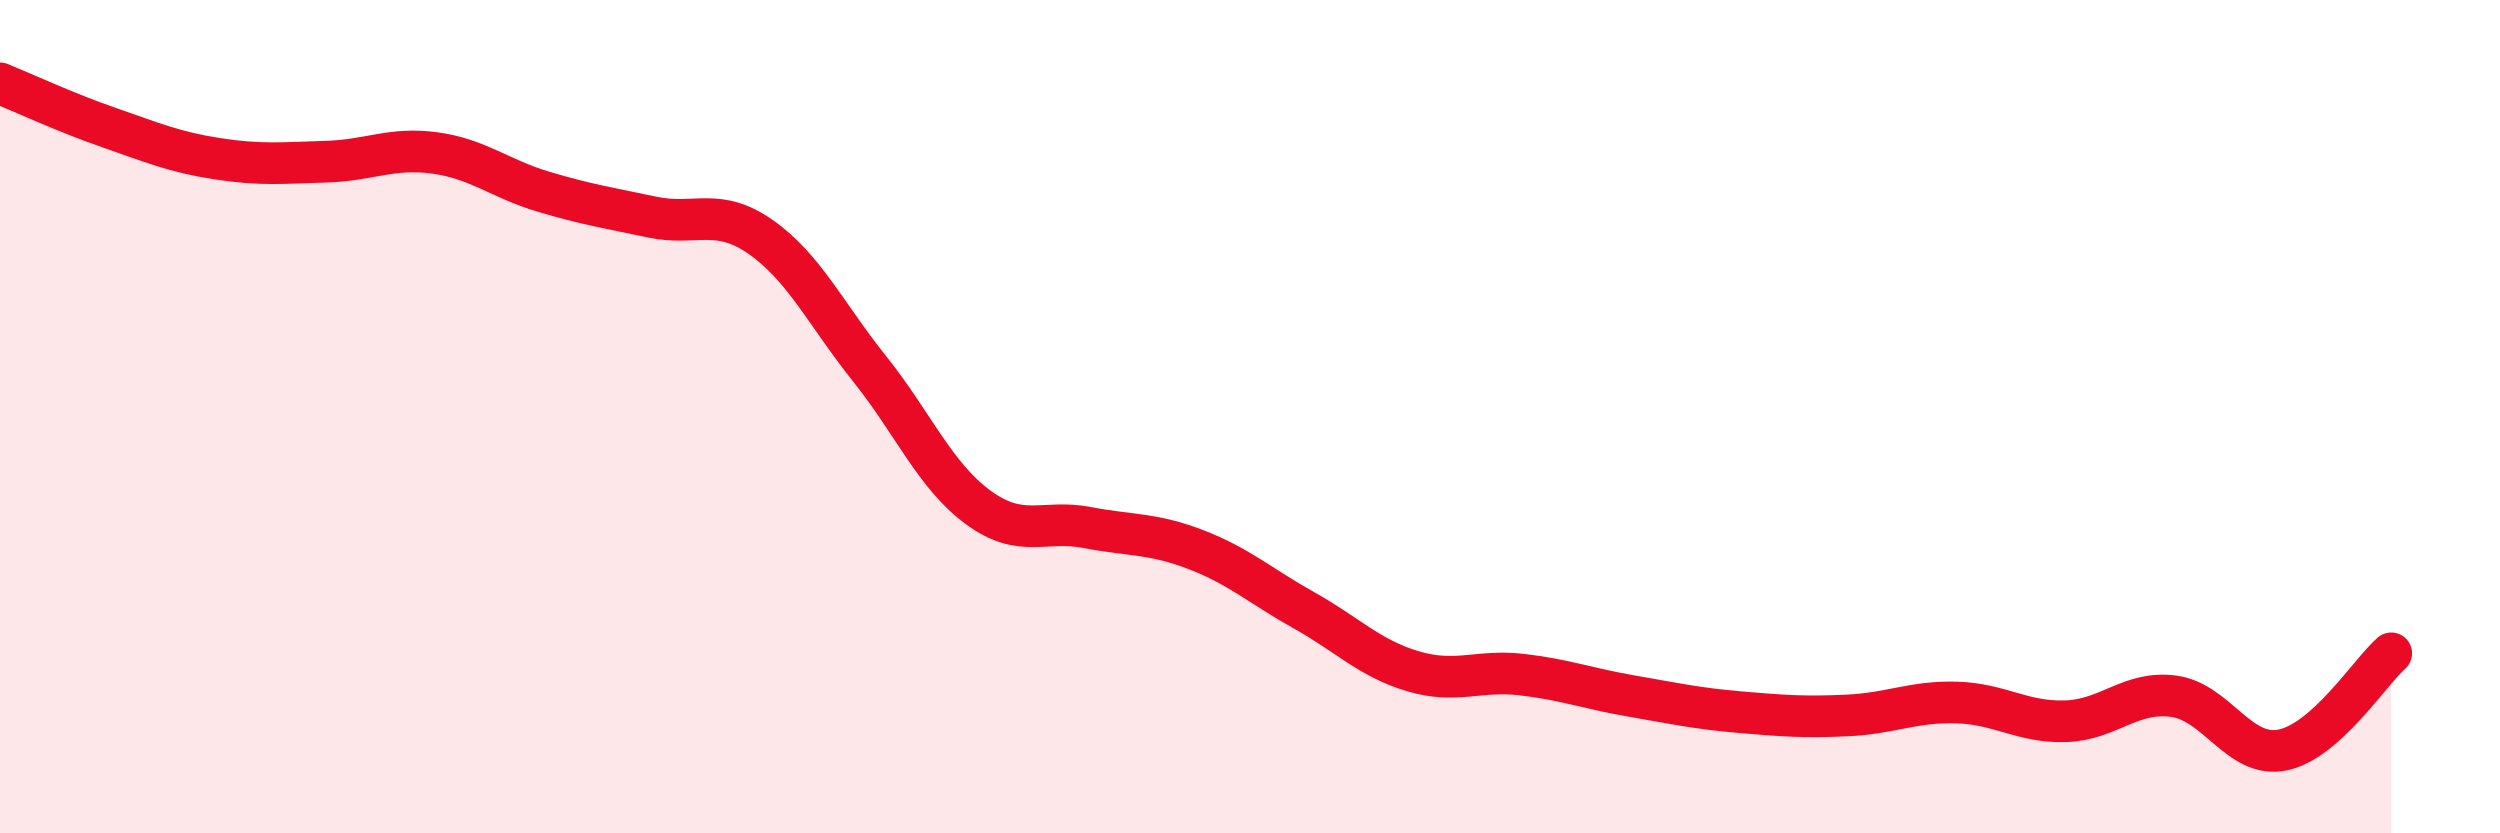
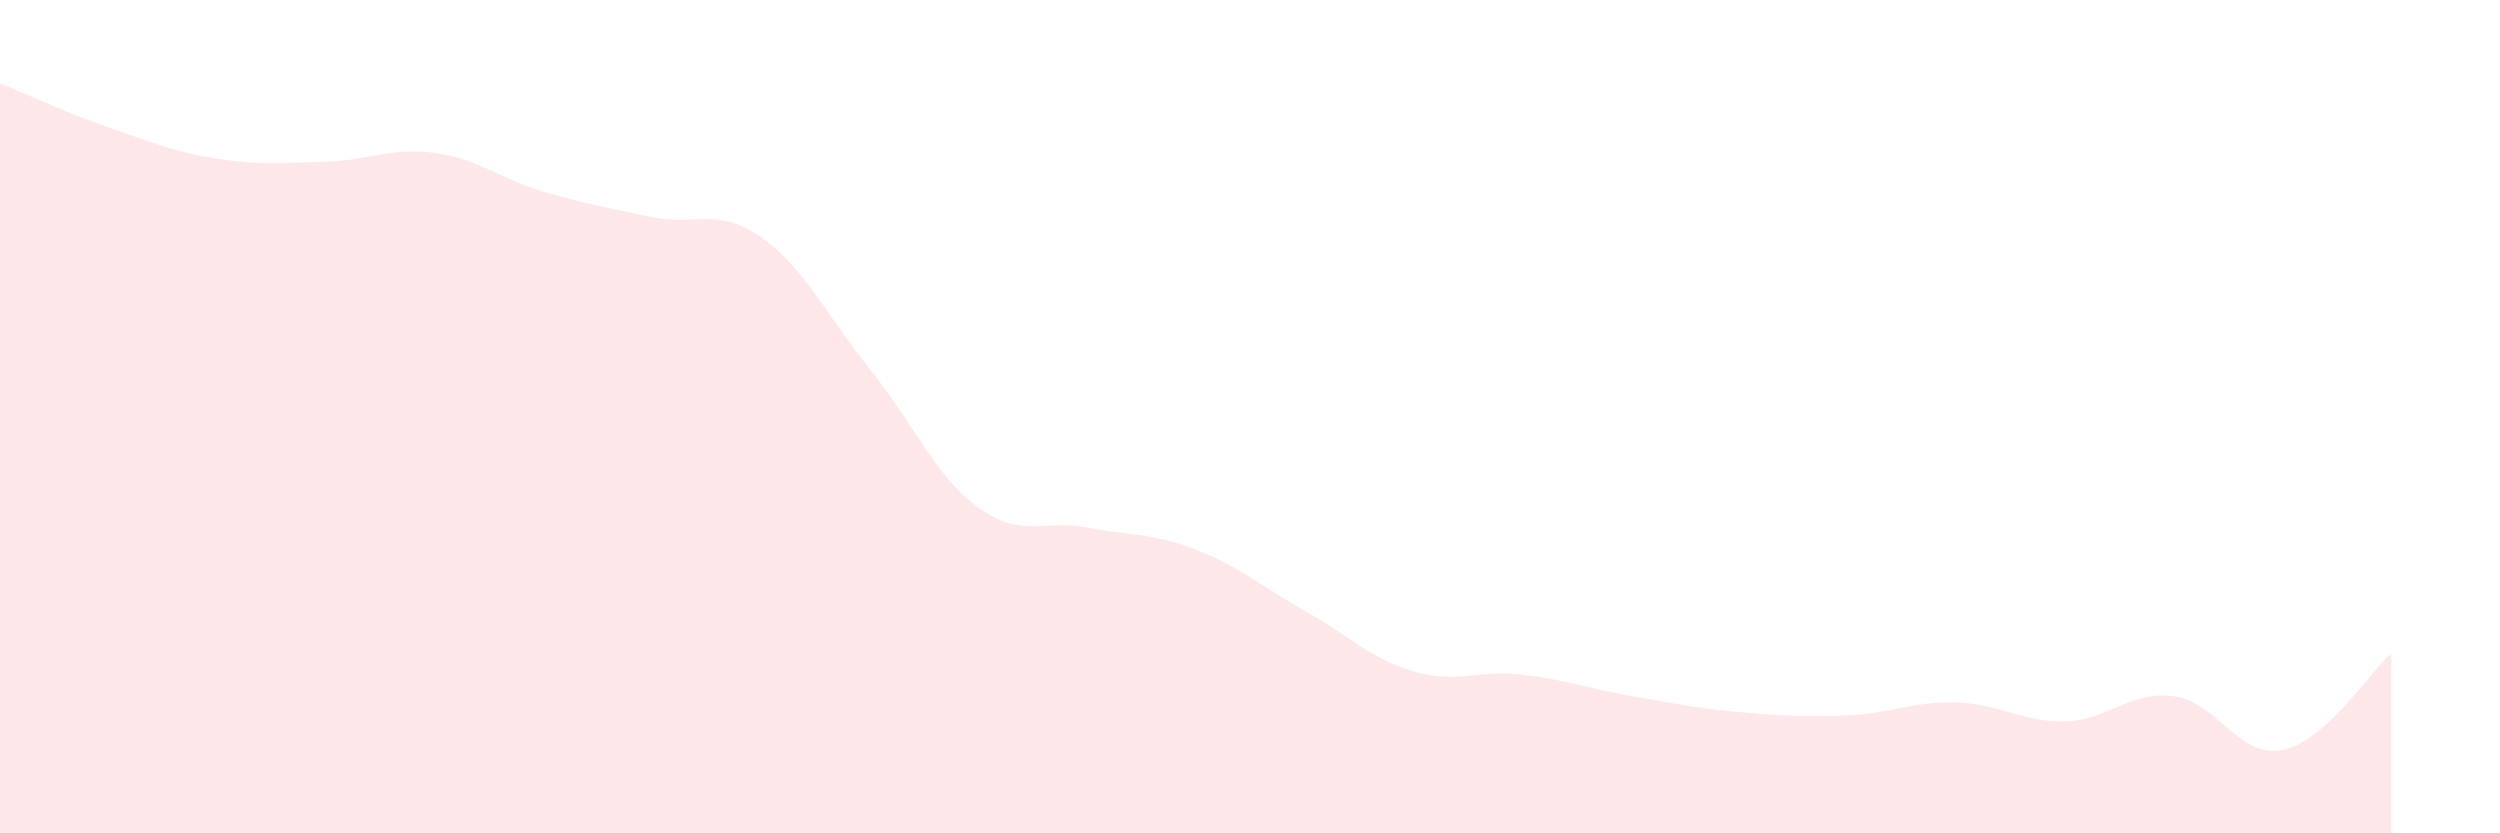
<svg xmlns="http://www.w3.org/2000/svg" width="60" height="20" viewBox="0 0 60 20">
  <path d="M 0,2 C 0.52,2.21 1.57,2.7 2.61,3.06 C 3.65,3.42 4.18,3.65 5.22,3.81 C 6.26,3.97 6.79,3.91 7.83,3.88 C 8.87,3.85 9.39,3.53 10.43,3.67 C 11.47,3.81 12,4.29 13.04,4.6 C 14.08,4.91 14.61,4.99 15.65,5.21 C 16.69,5.43 17.22,4.96 18.26,5.69 C 19.3,6.42 19.83,7.55 20.87,8.85 C 21.91,10.15 22.44,11.42 23.48,12.18 C 24.52,12.94 25.05,12.46 26.09,12.66 C 27.13,12.86 27.66,12.79 28.7,13.19 C 29.74,13.59 30.26,14.07 31.3,14.65 C 32.34,15.23 32.87,15.8 33.91,16.11 C 34.95,16.42 35.48,16.07 36.52,16.19 C 37.56,16.31 38.09,16.52 39.13,16.7 C 40.17,16.88 40.7,17 41.74,17.09 C 42.78,17.18 43.31,17.22 44.35,17.17 C 45.39,17.12 45.92,16.83 46.96,16.86 C 48,16.89 48.53,17.34 49.57,17.31 C 50.61,17.28 51.13,16.57 52.17,16.71 C 53.21,16.85 53.74,18.21 54.78,18 C 55.82,17.79 56.87,16.14 57.39,15.68L57.39 20L0 20Z" fill="#EB0A25" opacity="0.1" stroke-linecap="round" stroke-linejoin="round" />
-   <path d="M 0,2 C 0.52,2.21 1.57,2.7 2.61,3.06 C 3.65,3.42 4.18,3.65 5.22,3.81 C 6.26,3.97 6.79,3.91 7.83,3.88 C 8.87,3.85 9.39,3.53 10.43,3.67 C 11.47,3.81 12,4.29 13.04,4.6 C 14.08,4.91 14.61,4.99 15.65,5.21 C 16.69,5.43 17.22,4.96 18.26,5.69 C 19.3,6.42 19.83,7.55 20.87,8.85 C 21.91,10.15 22.44,11.42 23.48,12.18 C 24.52,12.94 25.05,12.46 26.09,12.66 C 27.13,12.86 27.66,12.79 28.7,13.19 C 29.74,13.59 30.26,14.07 31.3,14.65 C 32.34,15.23 32.87,15.8 33.91,16.11 C 34.95,16.42 35.48,16.07 36.52,16.19 C 37.56,16.31 38.09,16.52 39.13,16.7 C 40.17,16.88 40.7,17 41.74,17.09 C 42.78,17.18 43.31,17.22 44.35,17.17 C 45.39,17.12 45.92,16.83 46.96,16.86 C 48,16.89 48.53,17.34 49.57,17.31 C 50.61,17.28 51.13,16.57 52.17,16.71 C 53.21,16.85 53.74,18.21 54.78,18 C 55.82,17.79 56.87,16.14 57.39,15.68" stroke="#EB0A25" stroke-width="1" fill="none" stroke-linecap="round" stroke-linejoin="round" />
</svg>